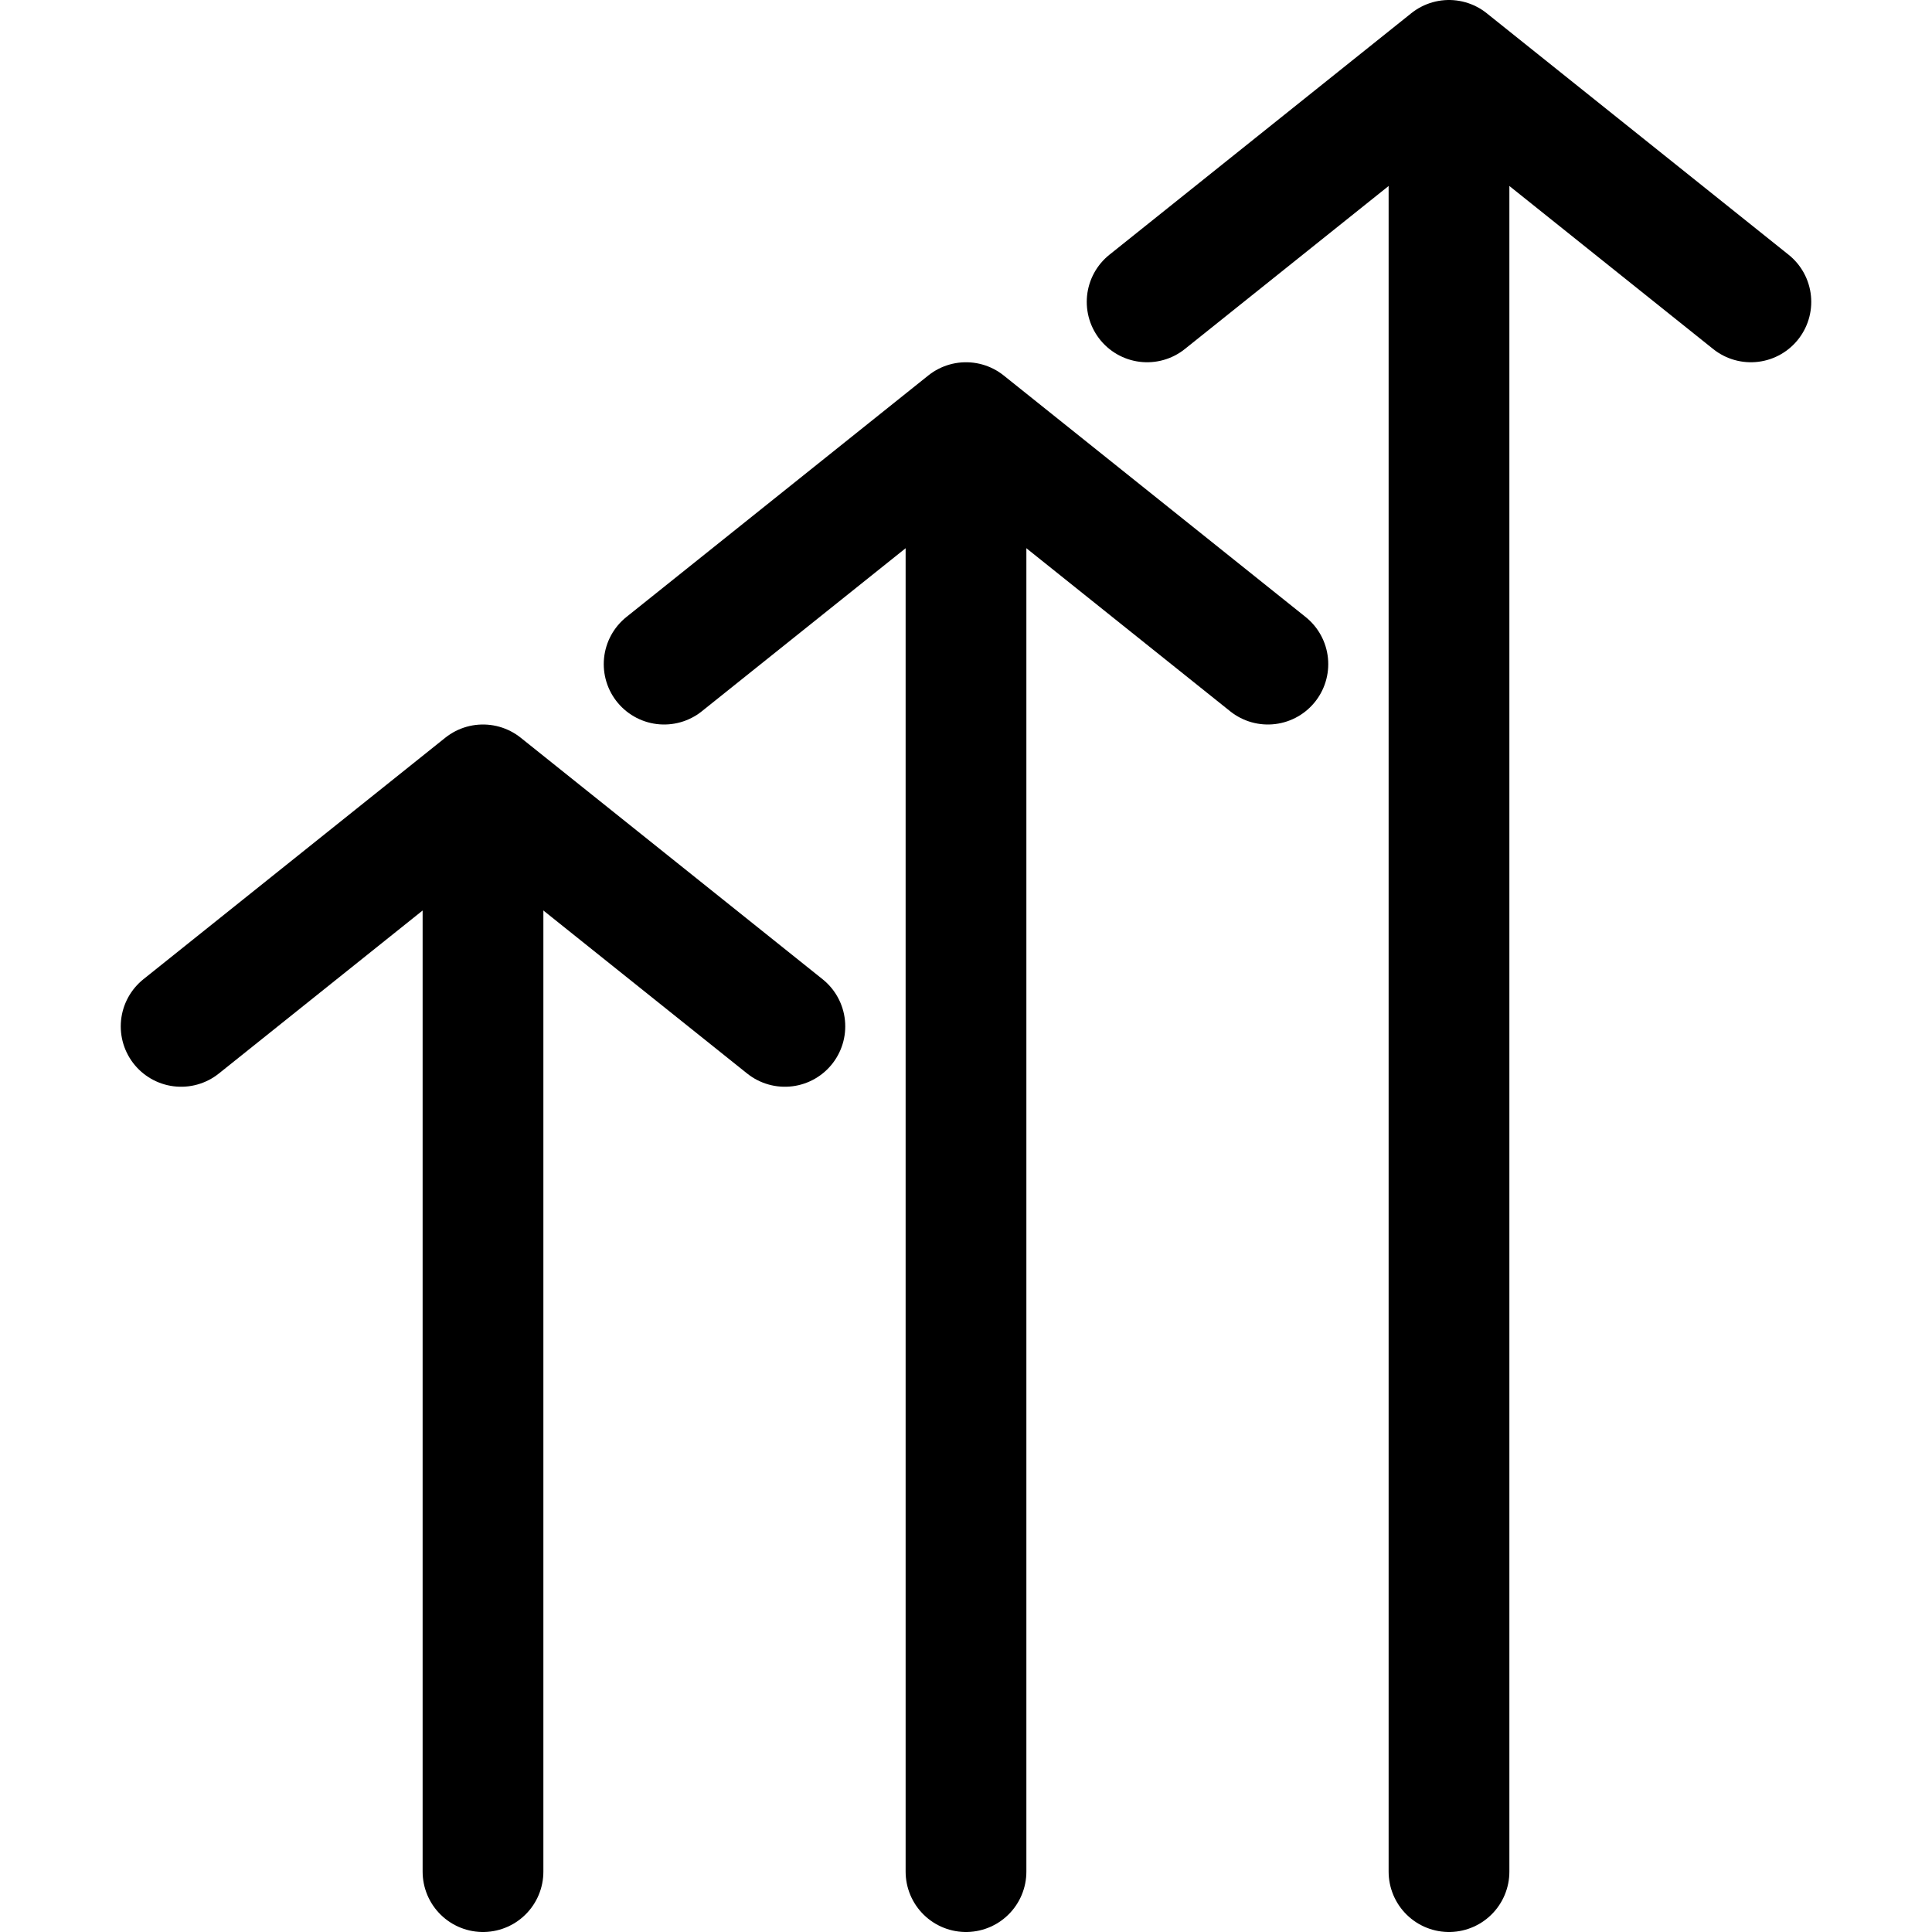
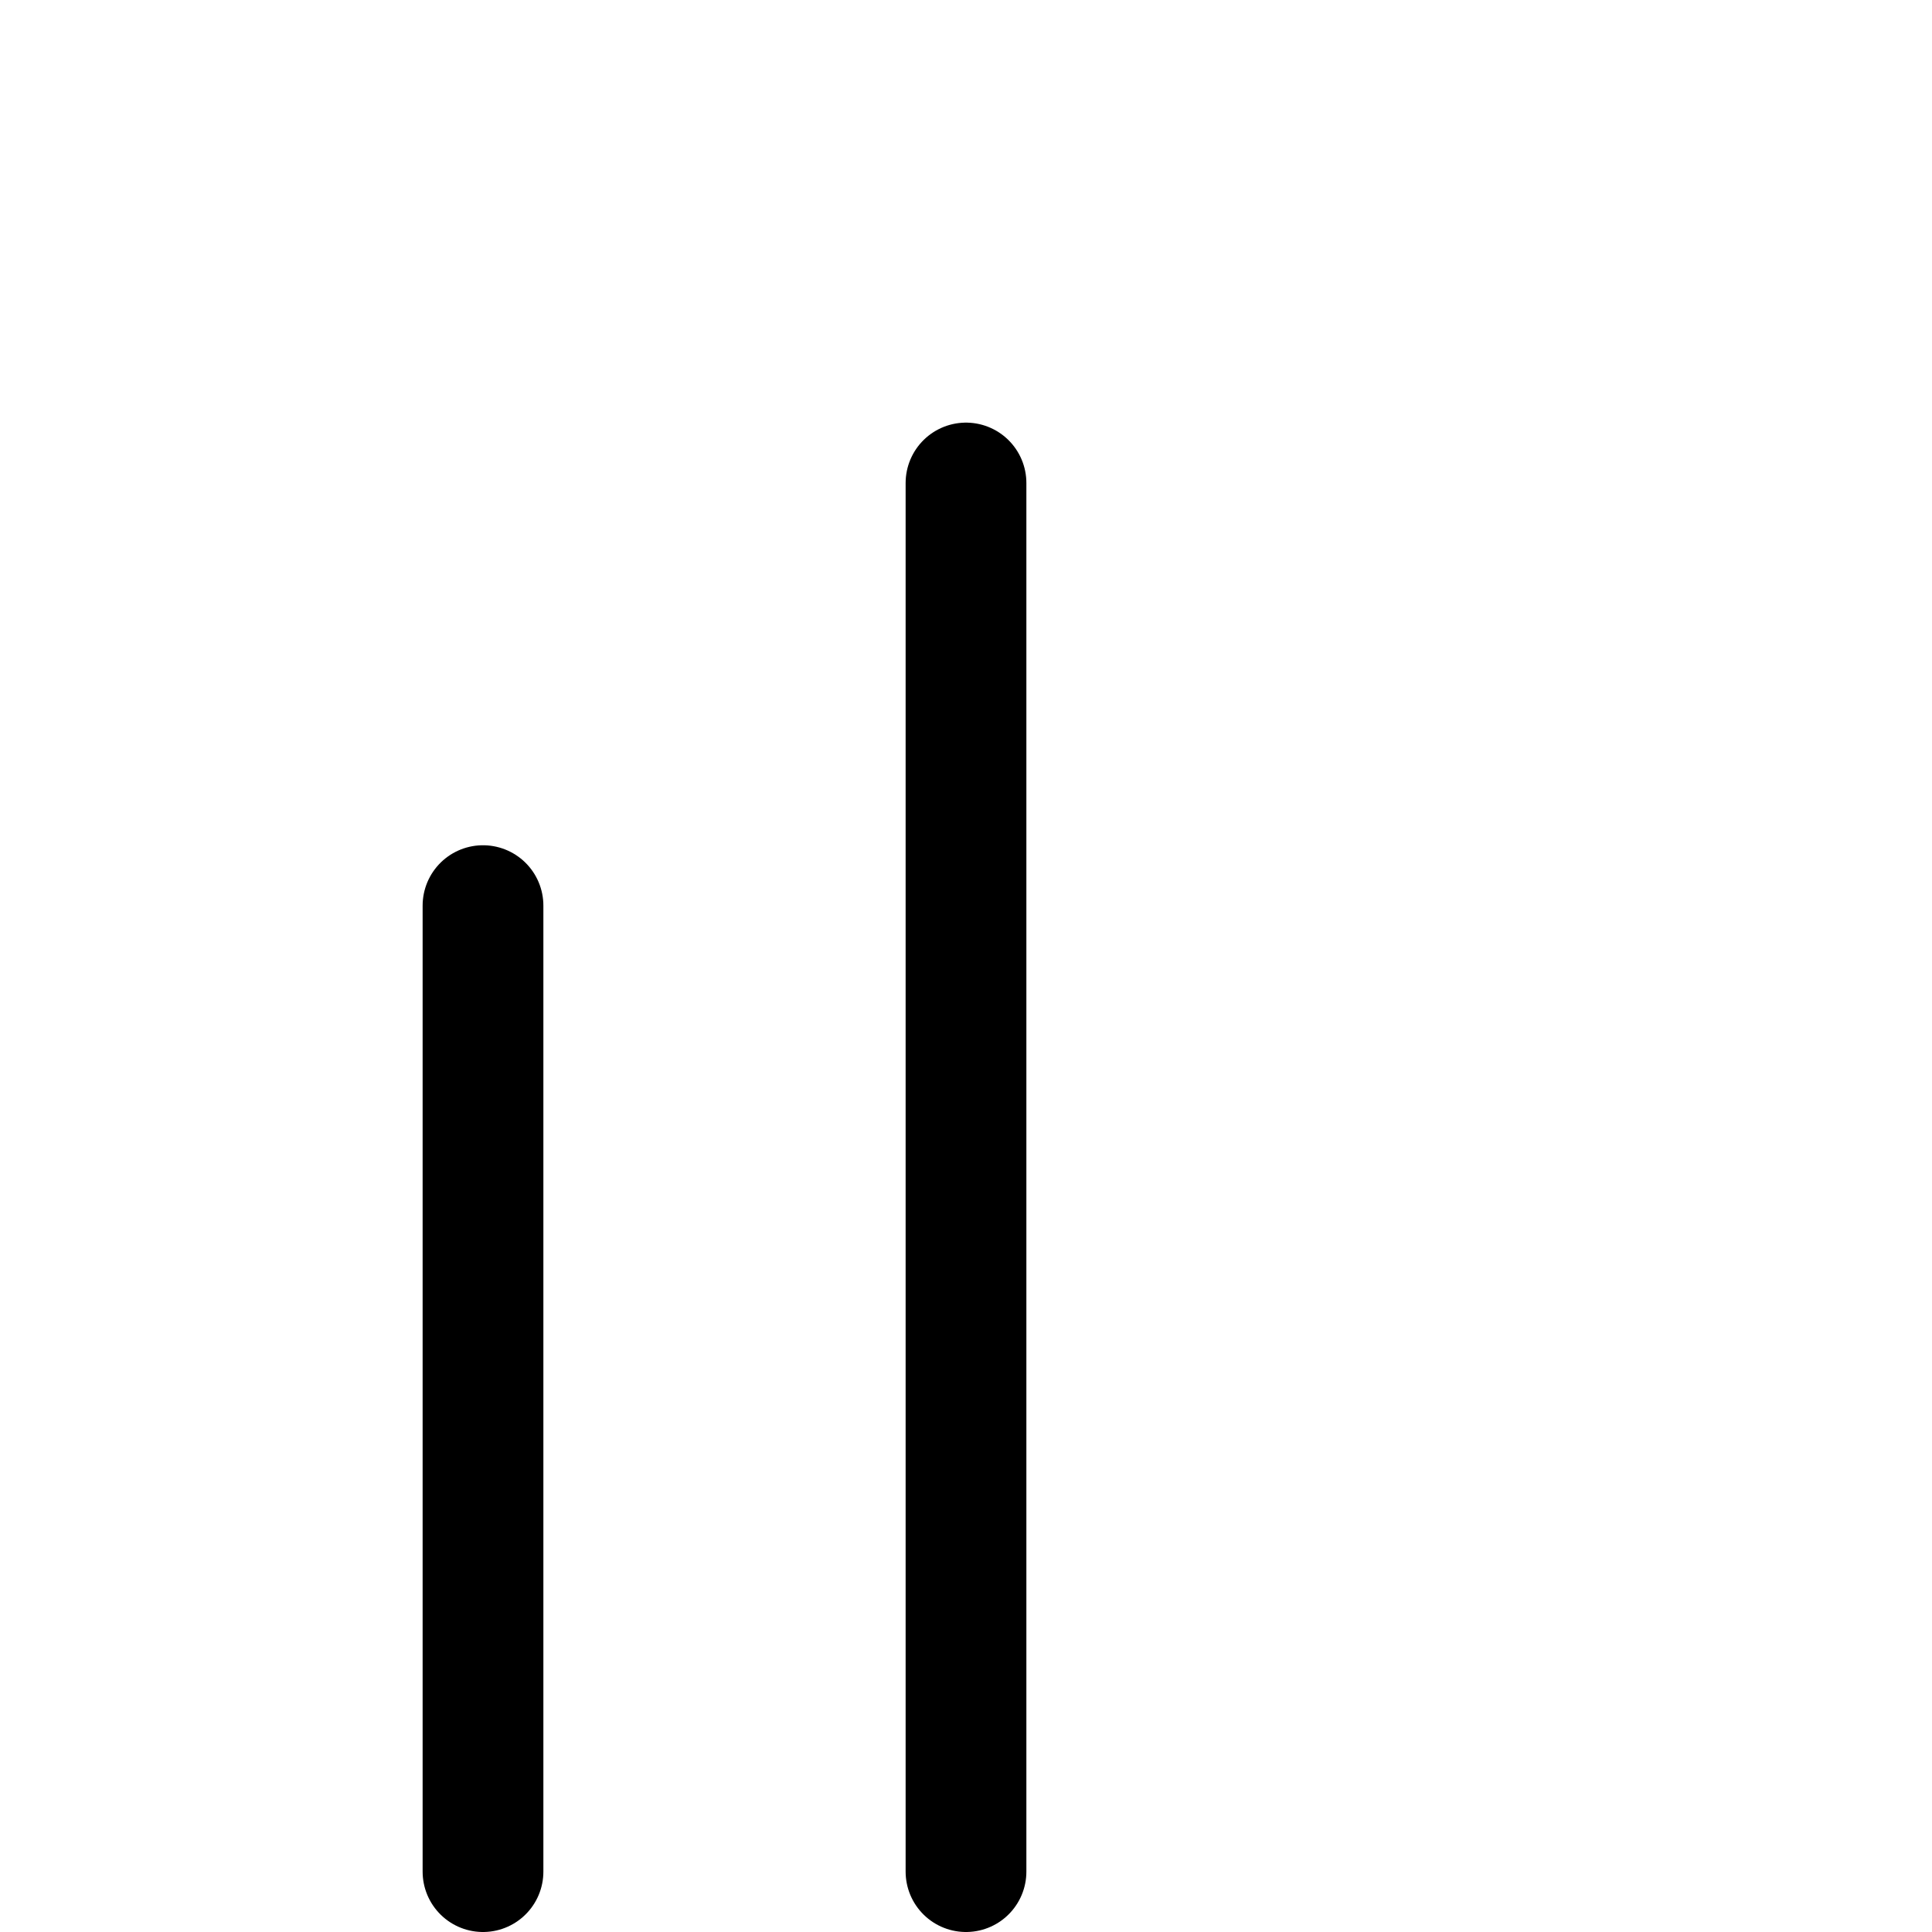
<svg xmlns="http://www.w3.org/2000/svg" width="800px" height="800px" viewBox="0 0 32 32">
  <title />
  <g data-name="05-Arrow-direction-pointer" id="_05-Arrow-direction-pointer">
    <line style="fill:none;stroke:#000000;stroke-linecap:round;stroke-linejoin:round;stroke-width:2px" x1="8" x2="8" y1="31" y2="15" />
-     <polyline points="3 17 8 13 13 17" style="fill:none;stroke:#000000;stroke-linecap:round;stroke-linejoin:round;stroke-width:2px" />
    <line style="fill:none;stroke:#000000;stroke-linecap:round;stroke-linejoin:round;stroke-width:2px" x1="16" x2="16" y1="31" y2="8" />
-     <polyline points="11 11 16 7 21 11" style="fill:none;stroke:#000000;stroke-linecap:round;stroke-linejoin:round;stroke-width:2px" />
-     <line style="fill:none;stroke:#000000;stroke-linecap:round;stroke-linejoin:round;stroke-width:2px" x1="24" x2="24" y1="31" y2="2" />
-     <polyline points="19 5 24 1 29 5" style="fill:none;stroke:#000000;stroke-linecap:round;stroke-linejoin:round;stroke-width:2px" />
  </g>
</svg>